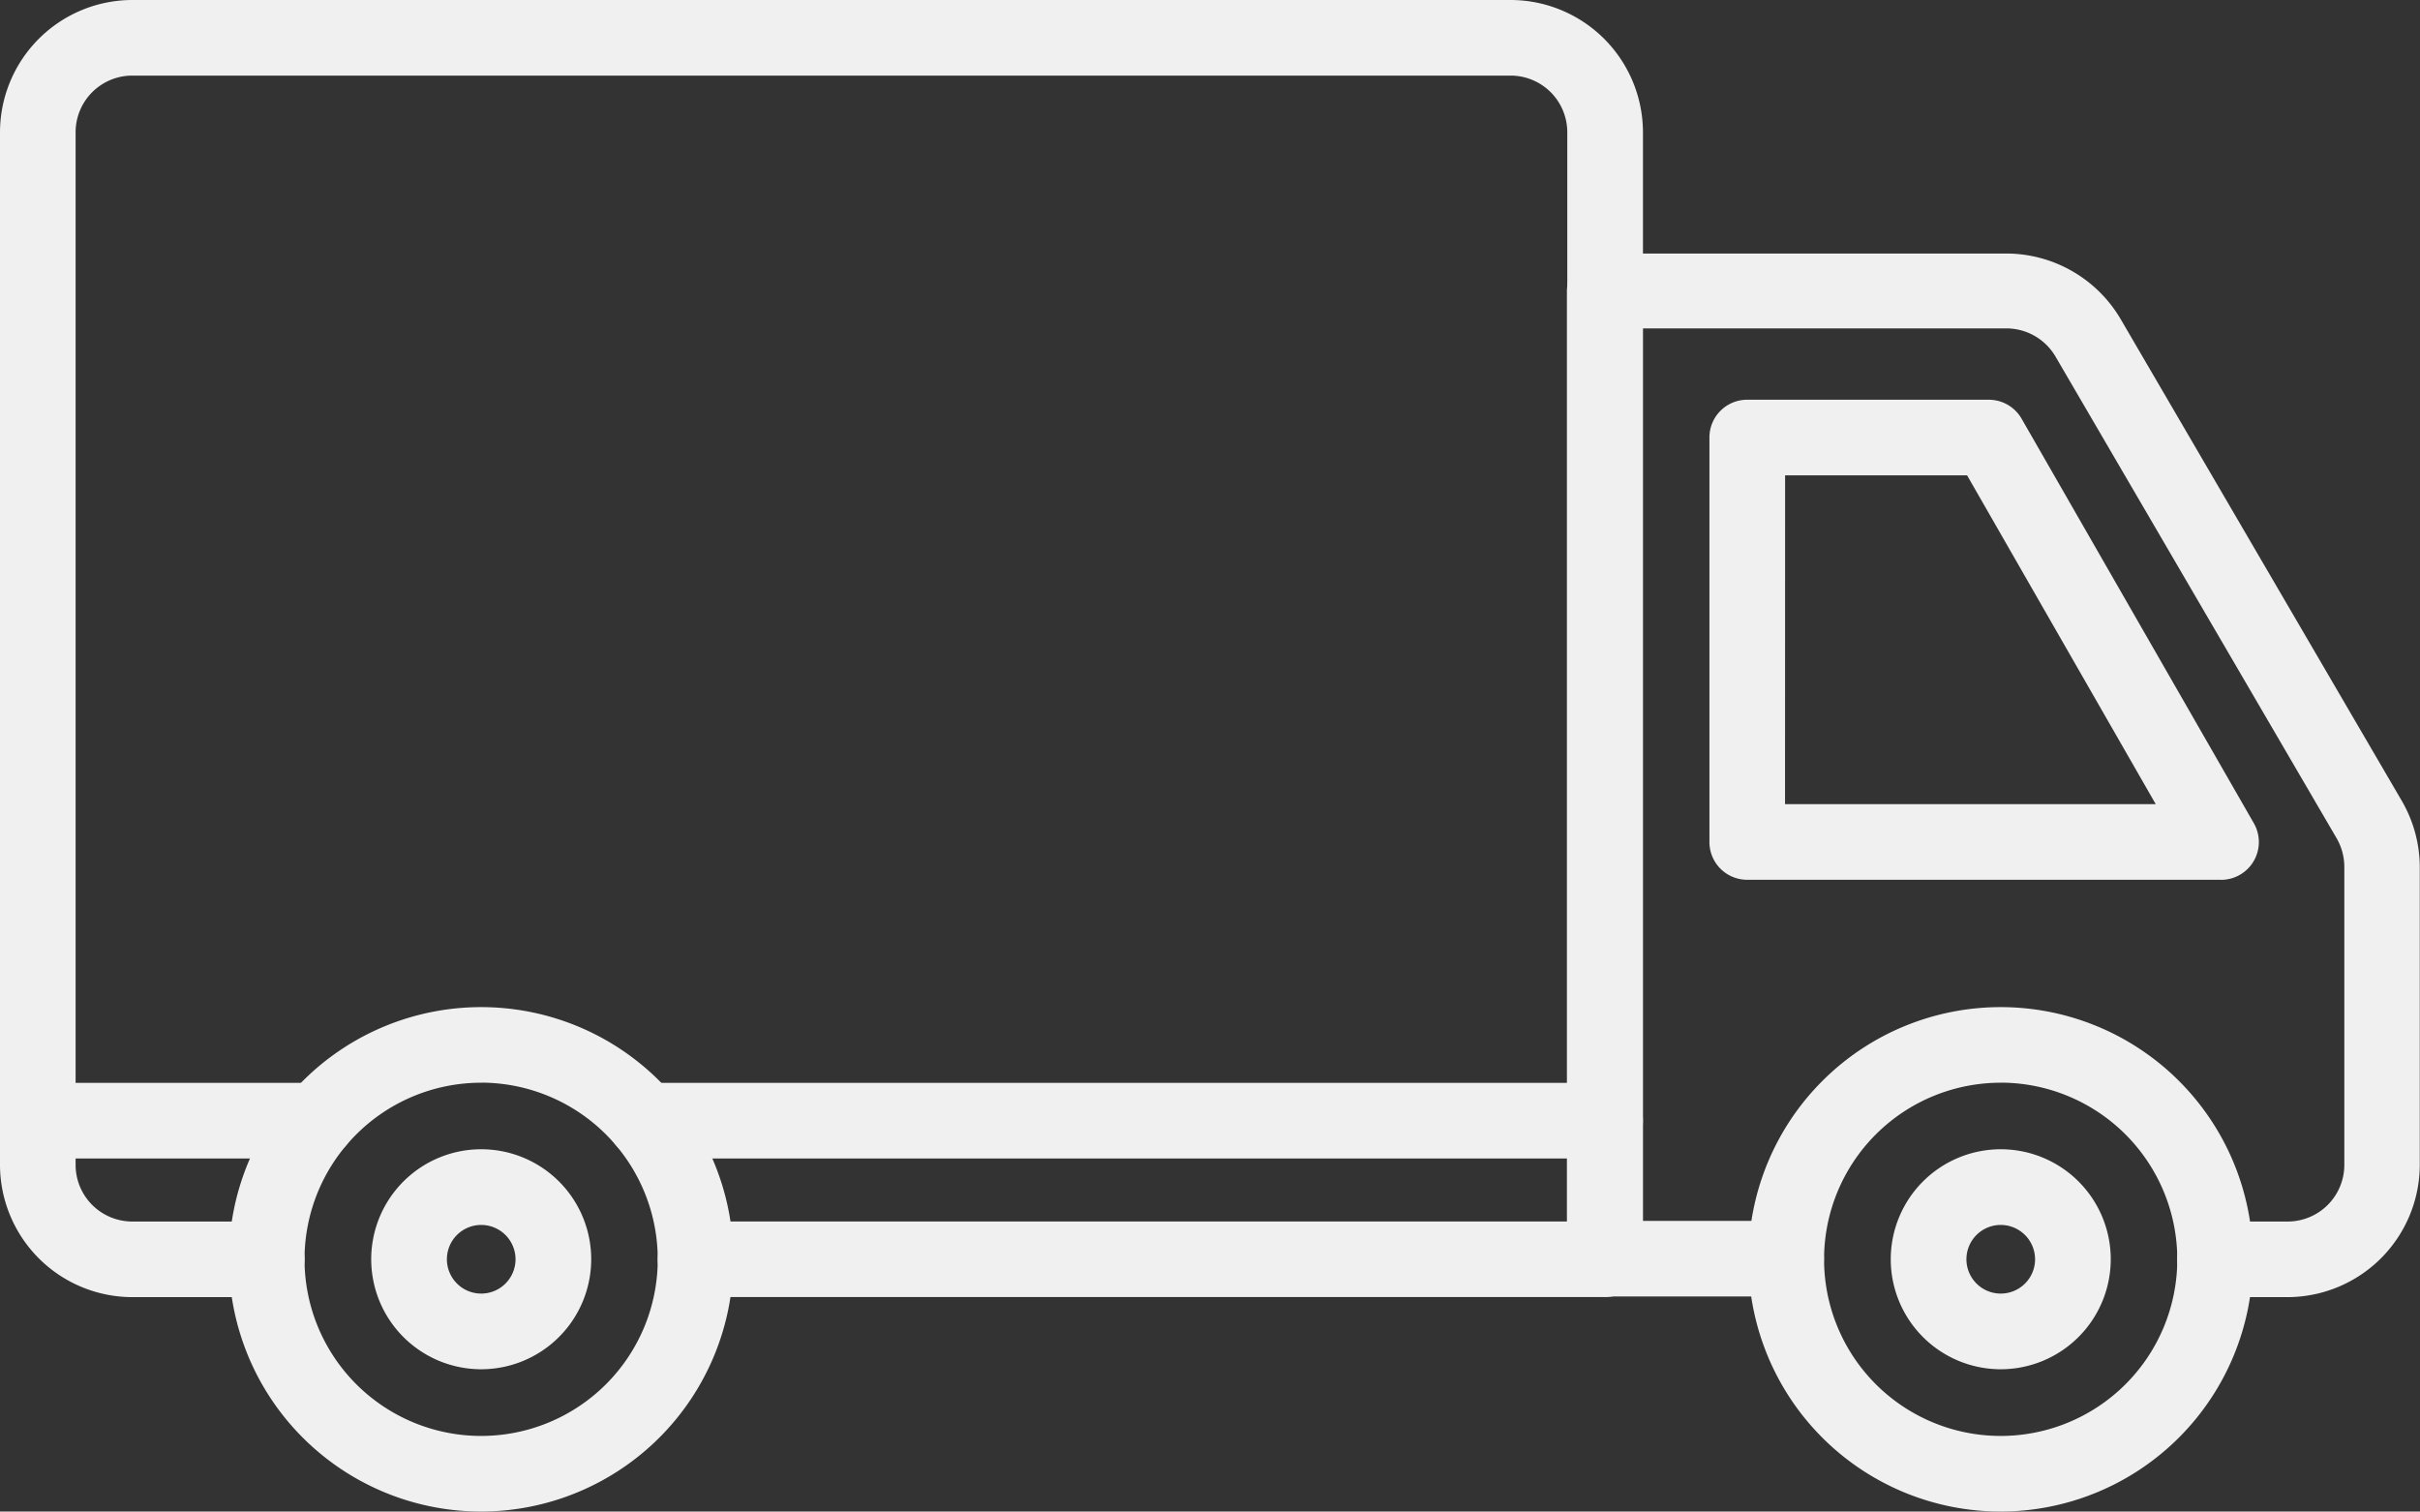
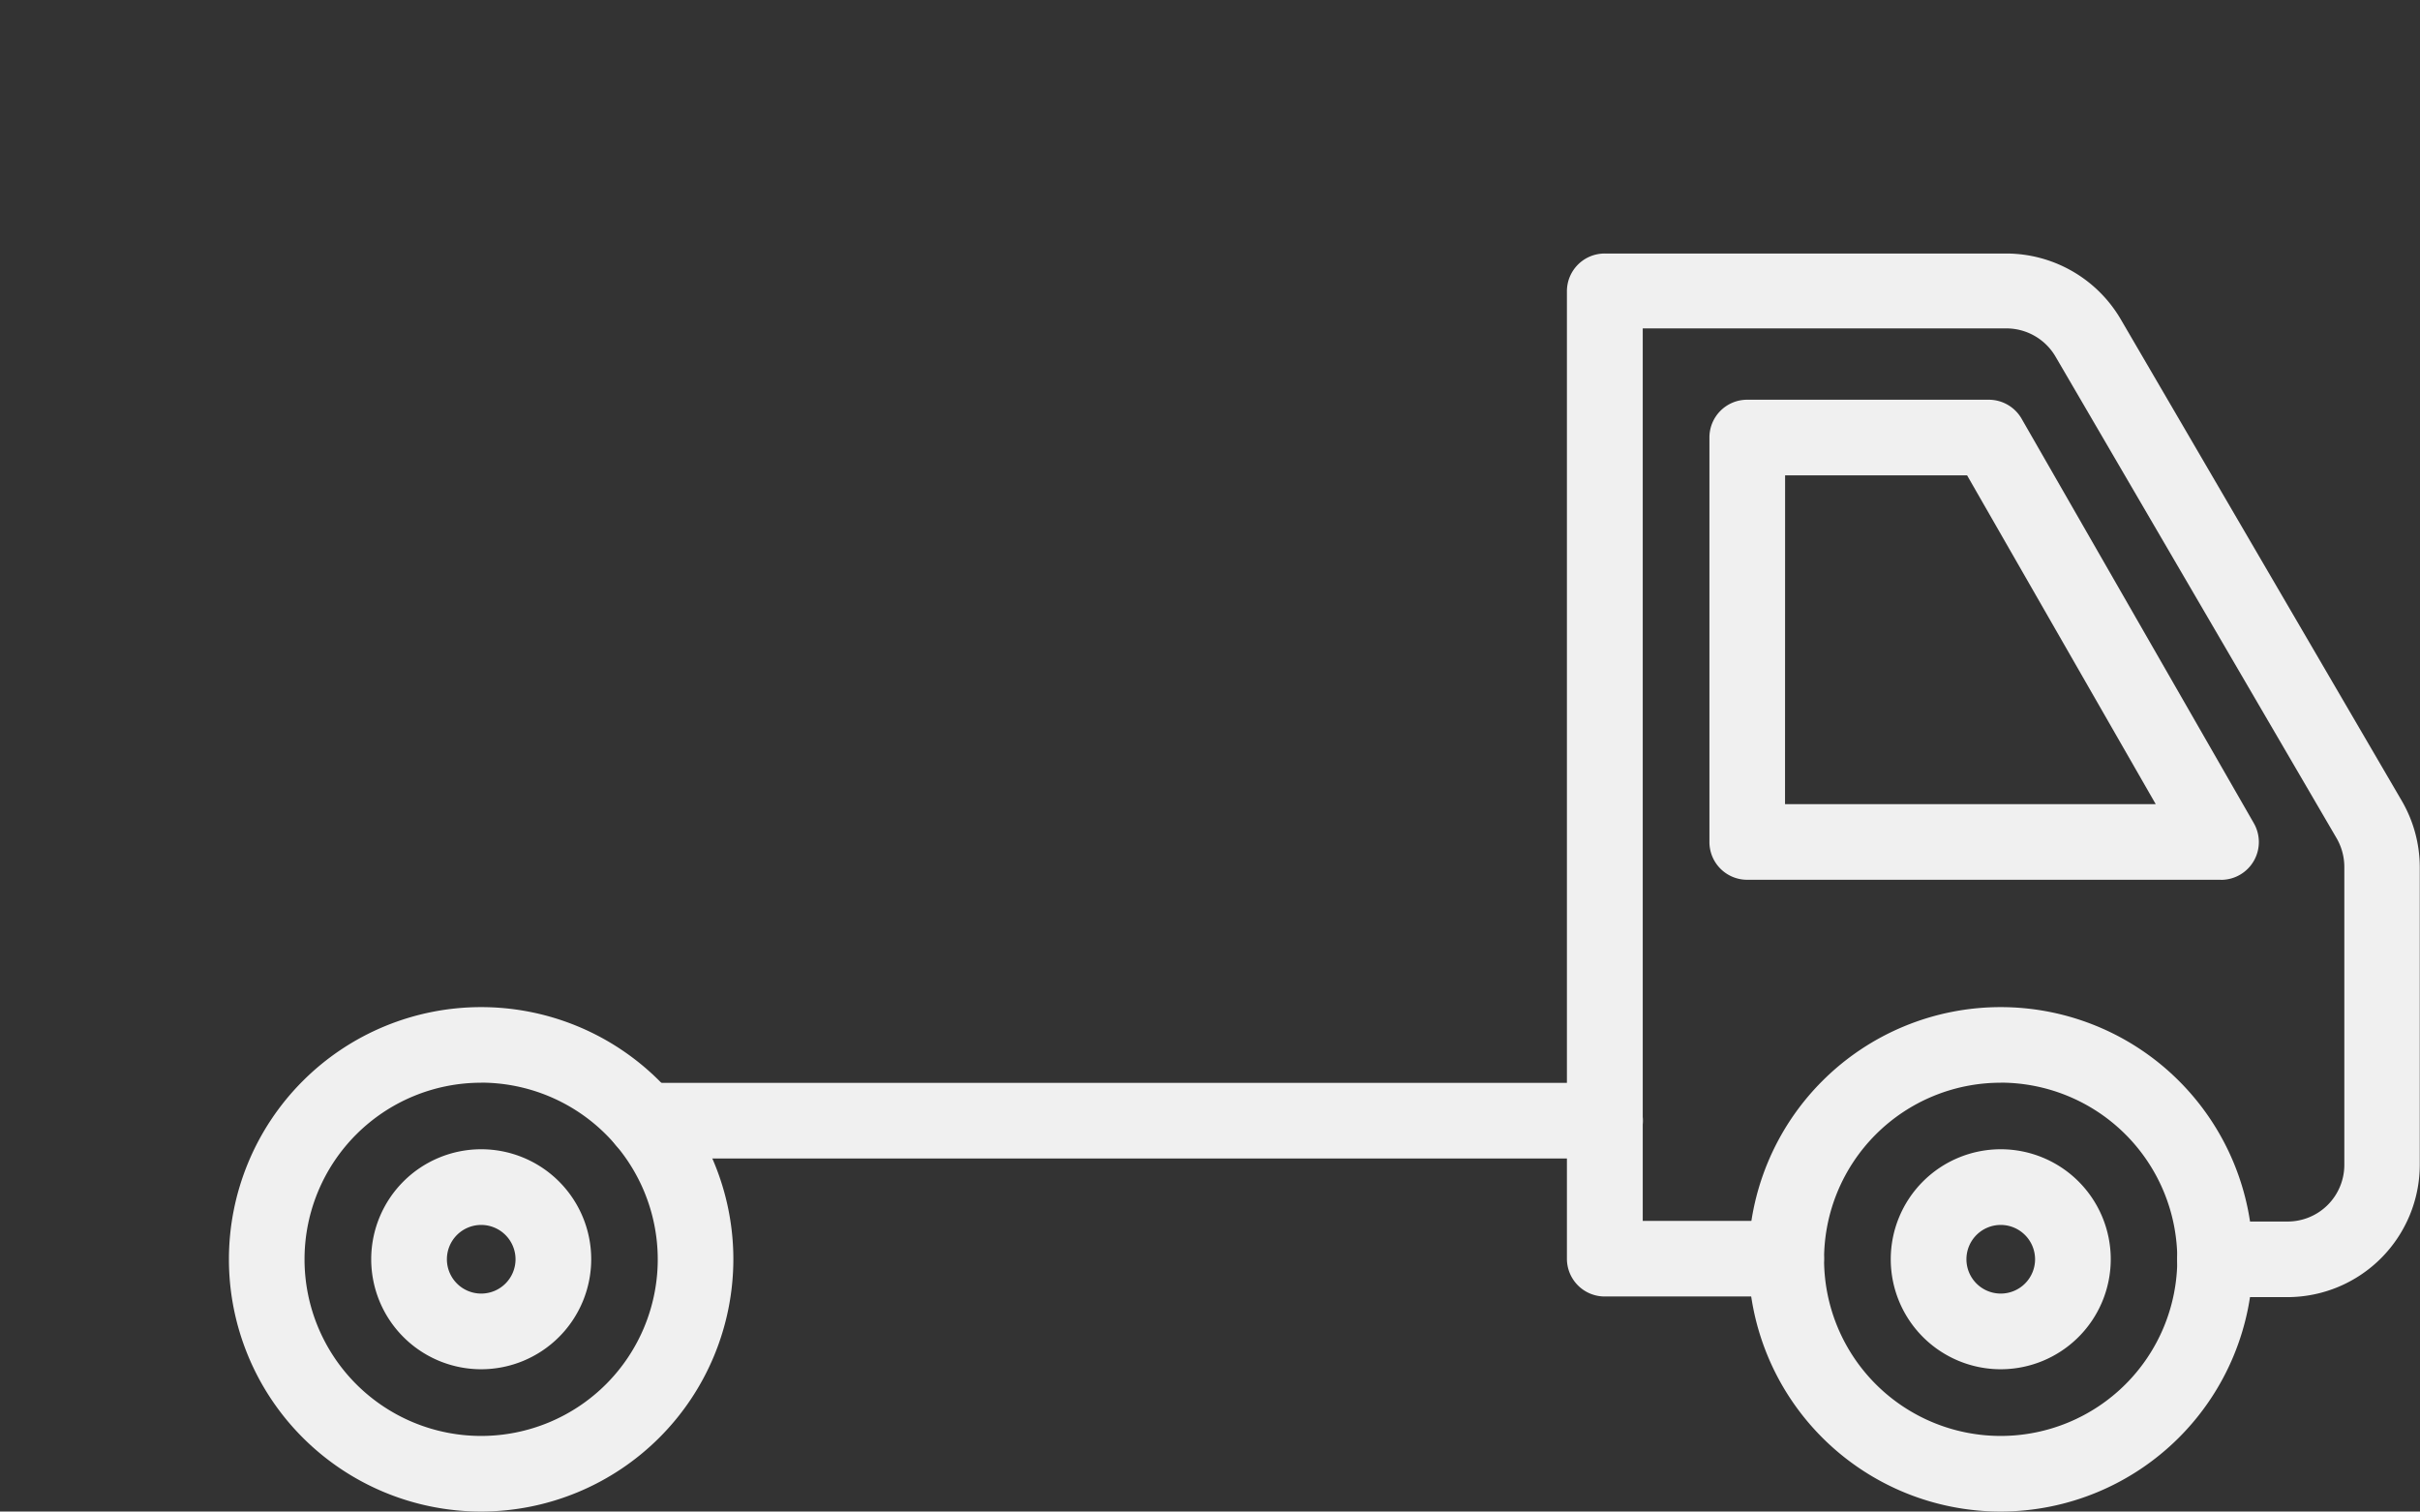
<svg xmlns="http://www.w3.org/2000/svg" width="33.352" height="20.832" viewBox="0 0 33.352 20.832">
  <rect x="0" y="0" width="33.352" height="20.832" fill="#333333" stroke="none" />
  <g id="furgoneta-de-reparto" transform="translate(-32 -320.3)">
-     <path id="Trazado_7286" data-name="Trazado 7286" d="M54.121,338.176H41.586a.521.521,0,0,1,0-1.042H53.6v-15.01a.781.781,0,0,0-.782-.782H33.824a.781.781,0,0,0-.782.782v14.229a.781.781,0,0,0,.782.782h1.852a.521.521,0,1,1,0,1.042H33.824A1.826,1.826,0,0,1,32,336.353V322.124a1.826,1.826,0,0,1,1.824-1.824H52.819a1.826,1.826,0,0,1,1.824,1.824v15.531A.521.521,0,0,1,54.121,338.176Z" transform="translate(0)" fill="#f0f0f0" />
    <path id="Trazado_7287" data-name="Trazado 7287" d="M180.776,966.453a3.476,3.476,0,1,1,3.476-3.476A3.48,3.48,0,0,1,180.776,966.453Zm0-5.91a2.434,2.434,0,1,0,2.434,2.434A2.437,2.437,0,0,0,180.776,960.542Z" transform="translate(-142.145 -625.321)" fill="#f0f0f0" />
    <path id="Trazado_7288" data-name="Trazado 7288" d="M269.116,1052.831a1.516,1.516,0,1,1,1.516-1.516A1.517,1.517,0,0,1,269.116,1052.831Zm0-1.989a.473.473,0,1,0,.473.473A.474.474,0,0,0,269.116,1050.842Z" transform="translate(-230.484 -713.66)" fill="#f0f0f0" />
-     <path id="Trazado_7289" data-name="Trazado 7289" d="M36.375,1008.642H32.521a.521.521,0,0,1,0-1.042h3.854a.521.521,0,0,1,0,1.042Z" transform="translate(0 -672.376)" fill="#f0f0f0" />
    <path id="Trazado_7290" data-name="Trazado 7290" d="M430.958,1008.642H417.721a.521.521,0,0,1,0-1.042h13.236a.521.521,0,0,1,0,1.042Z" transform="translate(-376.836 -672.376)" fill="#f0f0f0" />
    <g id="Grupo_5889" data-name="Grupo 5889" transform="translate(53.598 323.794)">
      <path id="Trazado_7291" data-name="Trazado 7291" d="M1036.629,495.583h-1a.521.521,0,1,1,0-1.042h1a.781.781,0,0,0,.782-.782v-4.1a.793.793,0,0,0-.106-.4l-3.874-6.638a.784.784,0,0,0-.675-.389h-5.014v12.3h1.976a.521.521,0,1,1,0,1.042h-2.5a.52.52,0,0,1-.521-.521V481.721a.52.52,0,0,1,.521-.521h5.535a1.831,1.831,0,0,1,1.576.905l3.874,6.638a1.827,1.827,0,0,1,.248.918v4.1A1.827,1.827,0,0,1,1036.629,495.583Z" transform="translate(-1026.7 -481.2)" fill="#f0f0f0" />
      <path id="Trazado_7292" data-name="Trazado 7292" d="M1124.052,580.616h-6.531a.52.52,0,0,1-.521-.521v-5.574a.52.52,0,0,1,.521-.521h3.329a.522.522,0,0,1,.452.261l3.2,5.574a.521.521,0,0,1-.45.782Zm-6.01-1.042h5.109l-2.6-4.532h-2.508Z" transform="translate(-1115.039 -571.985)" fill="#f0f0f0" />
      <path id="Trazado_7293" data-name="Trazado 7293" d="M1145.276,966.453a3.476,3.476,0,1,1,3.476-3.476A3.48,3.48,0,0,1,1145.276,966.453Zm0-5.91a2.434,2.434,0,1,0,2.434,2.434A2.437,2.437,0,0,0,1145.276,960.542Z" transform="translate(-1139.301 -949.115)" fill="#f0f0f0" />
      <path id="Trazado_7294" data-name="Trazado 7294" d="M1233.616,1052.831a1.516,1.516,0,1,1,1.516-1.516A1.517,1.517,0,0,1,1233.616,1052.831Zm0-1.989a.473.473,0,1,0,.473.473A.474.474,0,0,0,1233.616,1050.842Z" transform="translate(-1227.64 -1037.454)" fill="#f0f0f0" />
    </g>
  </g>
</svg>